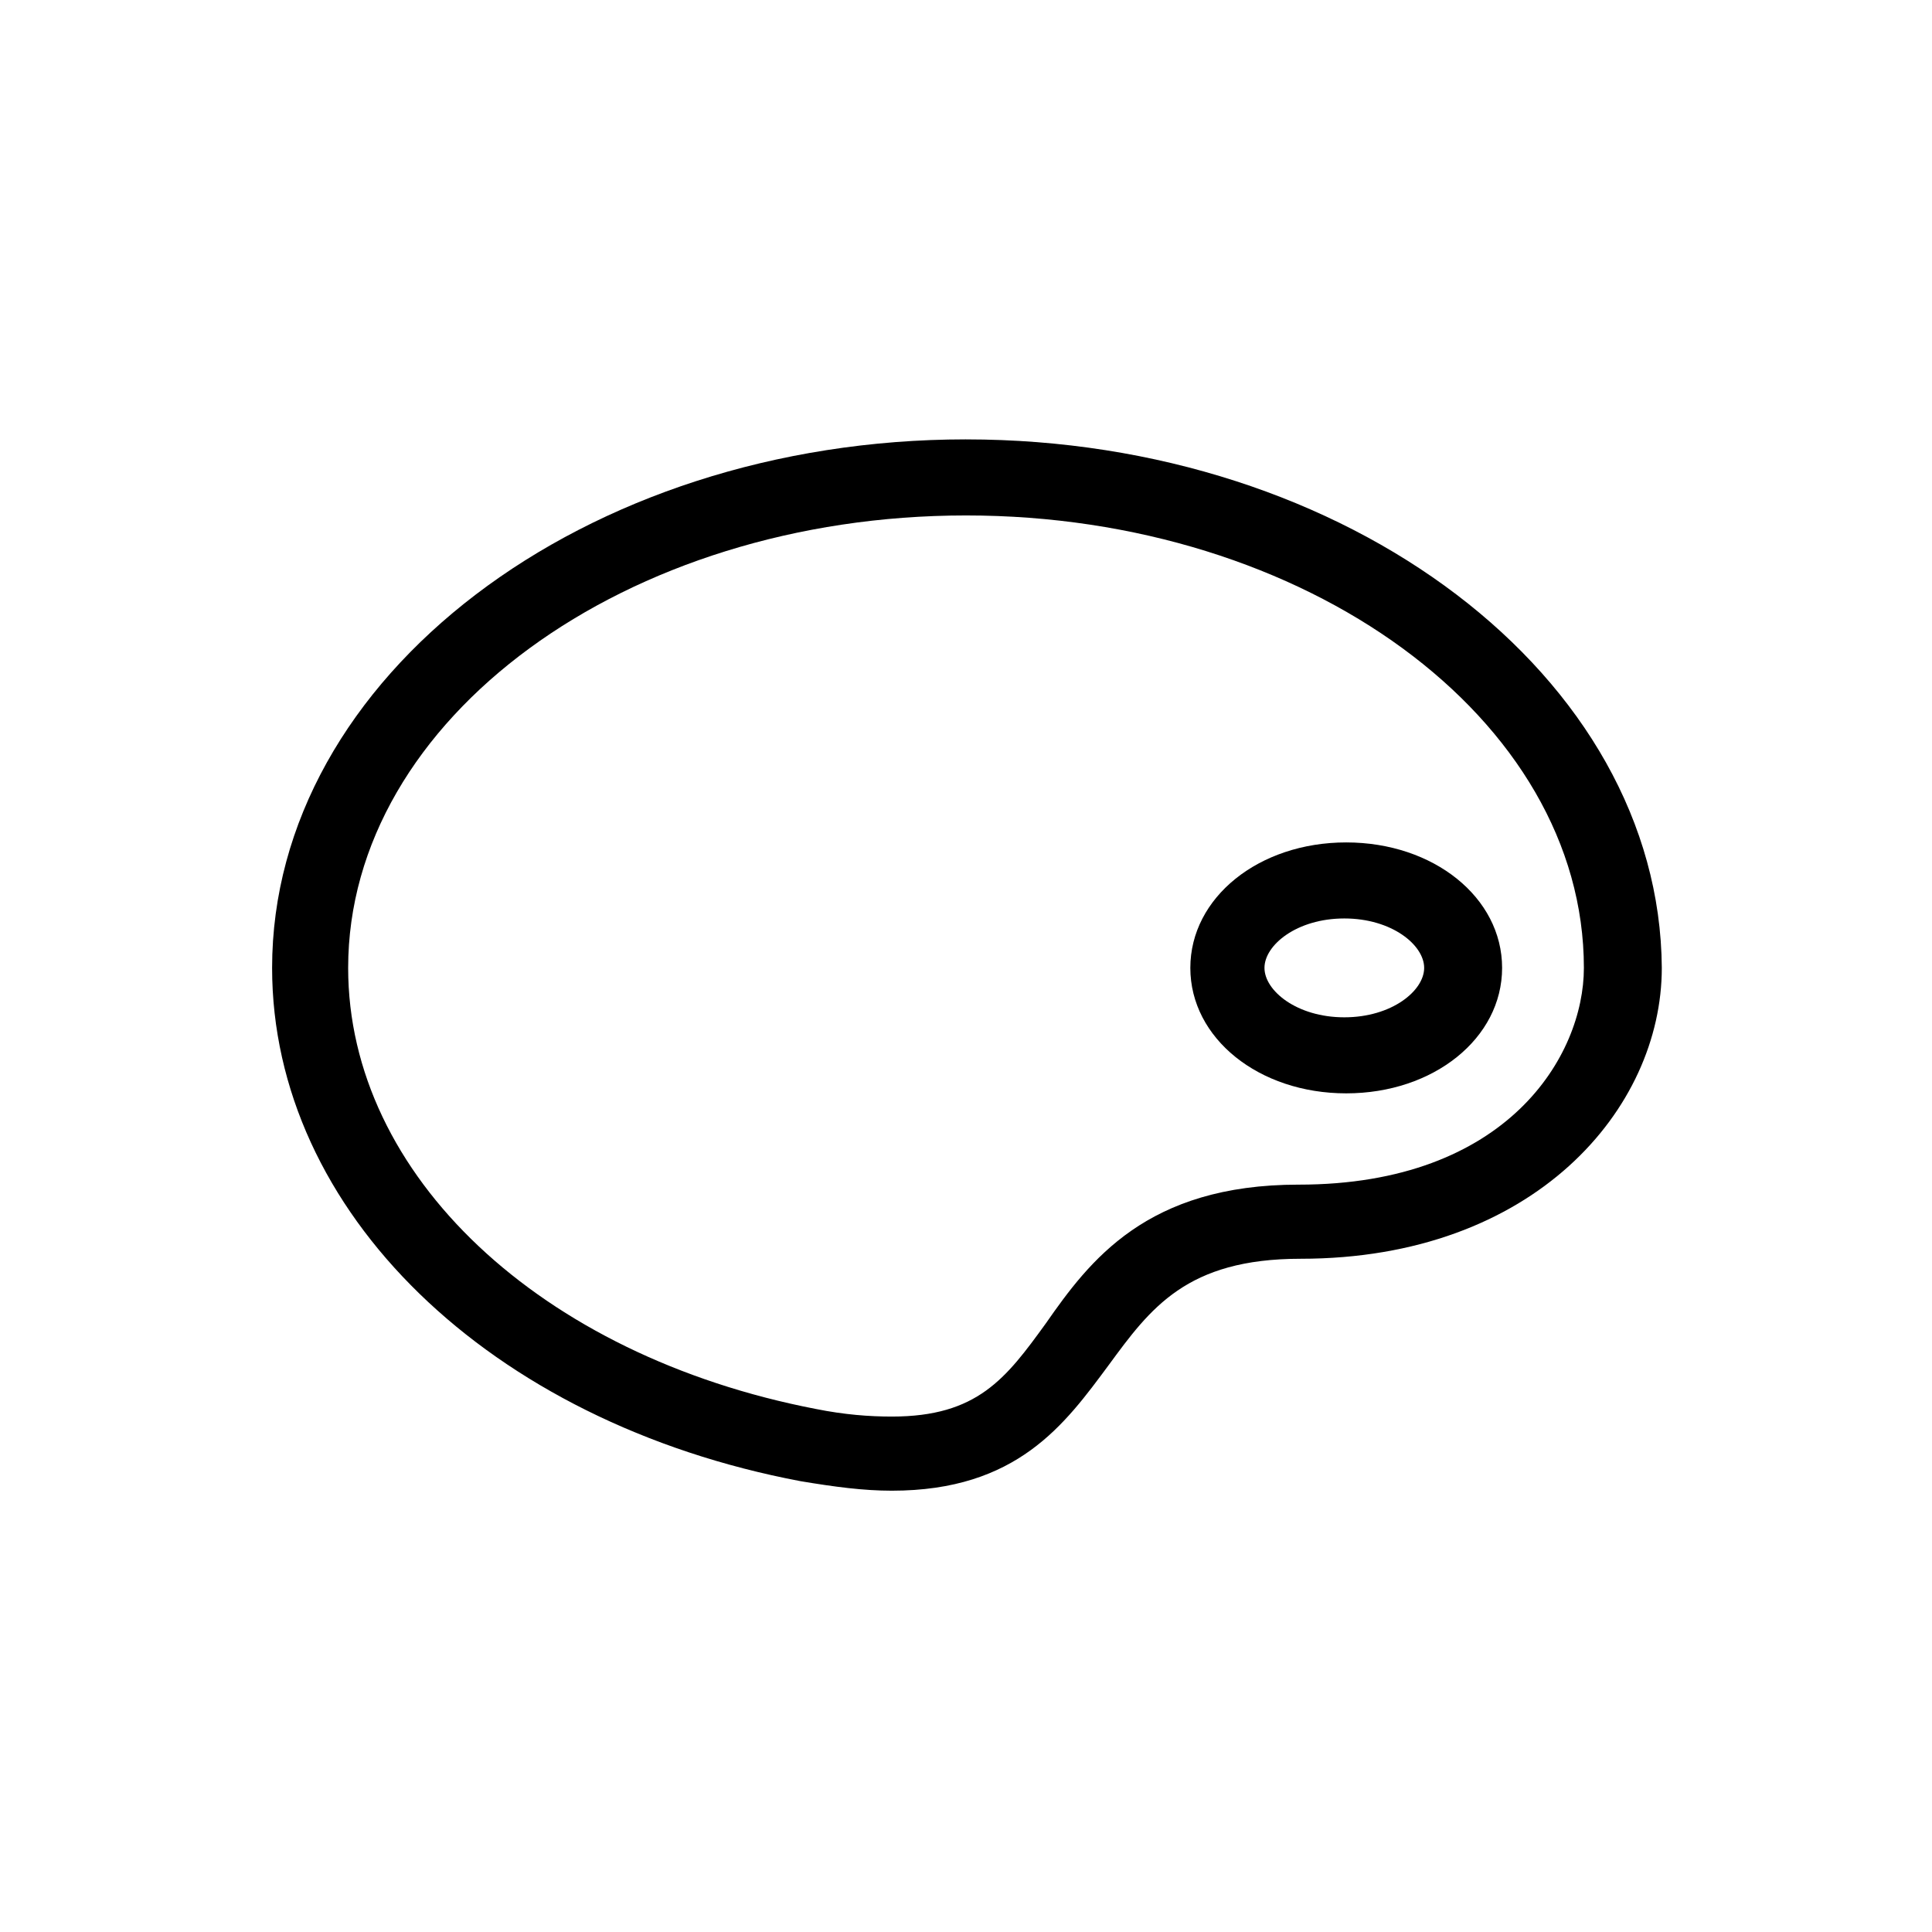
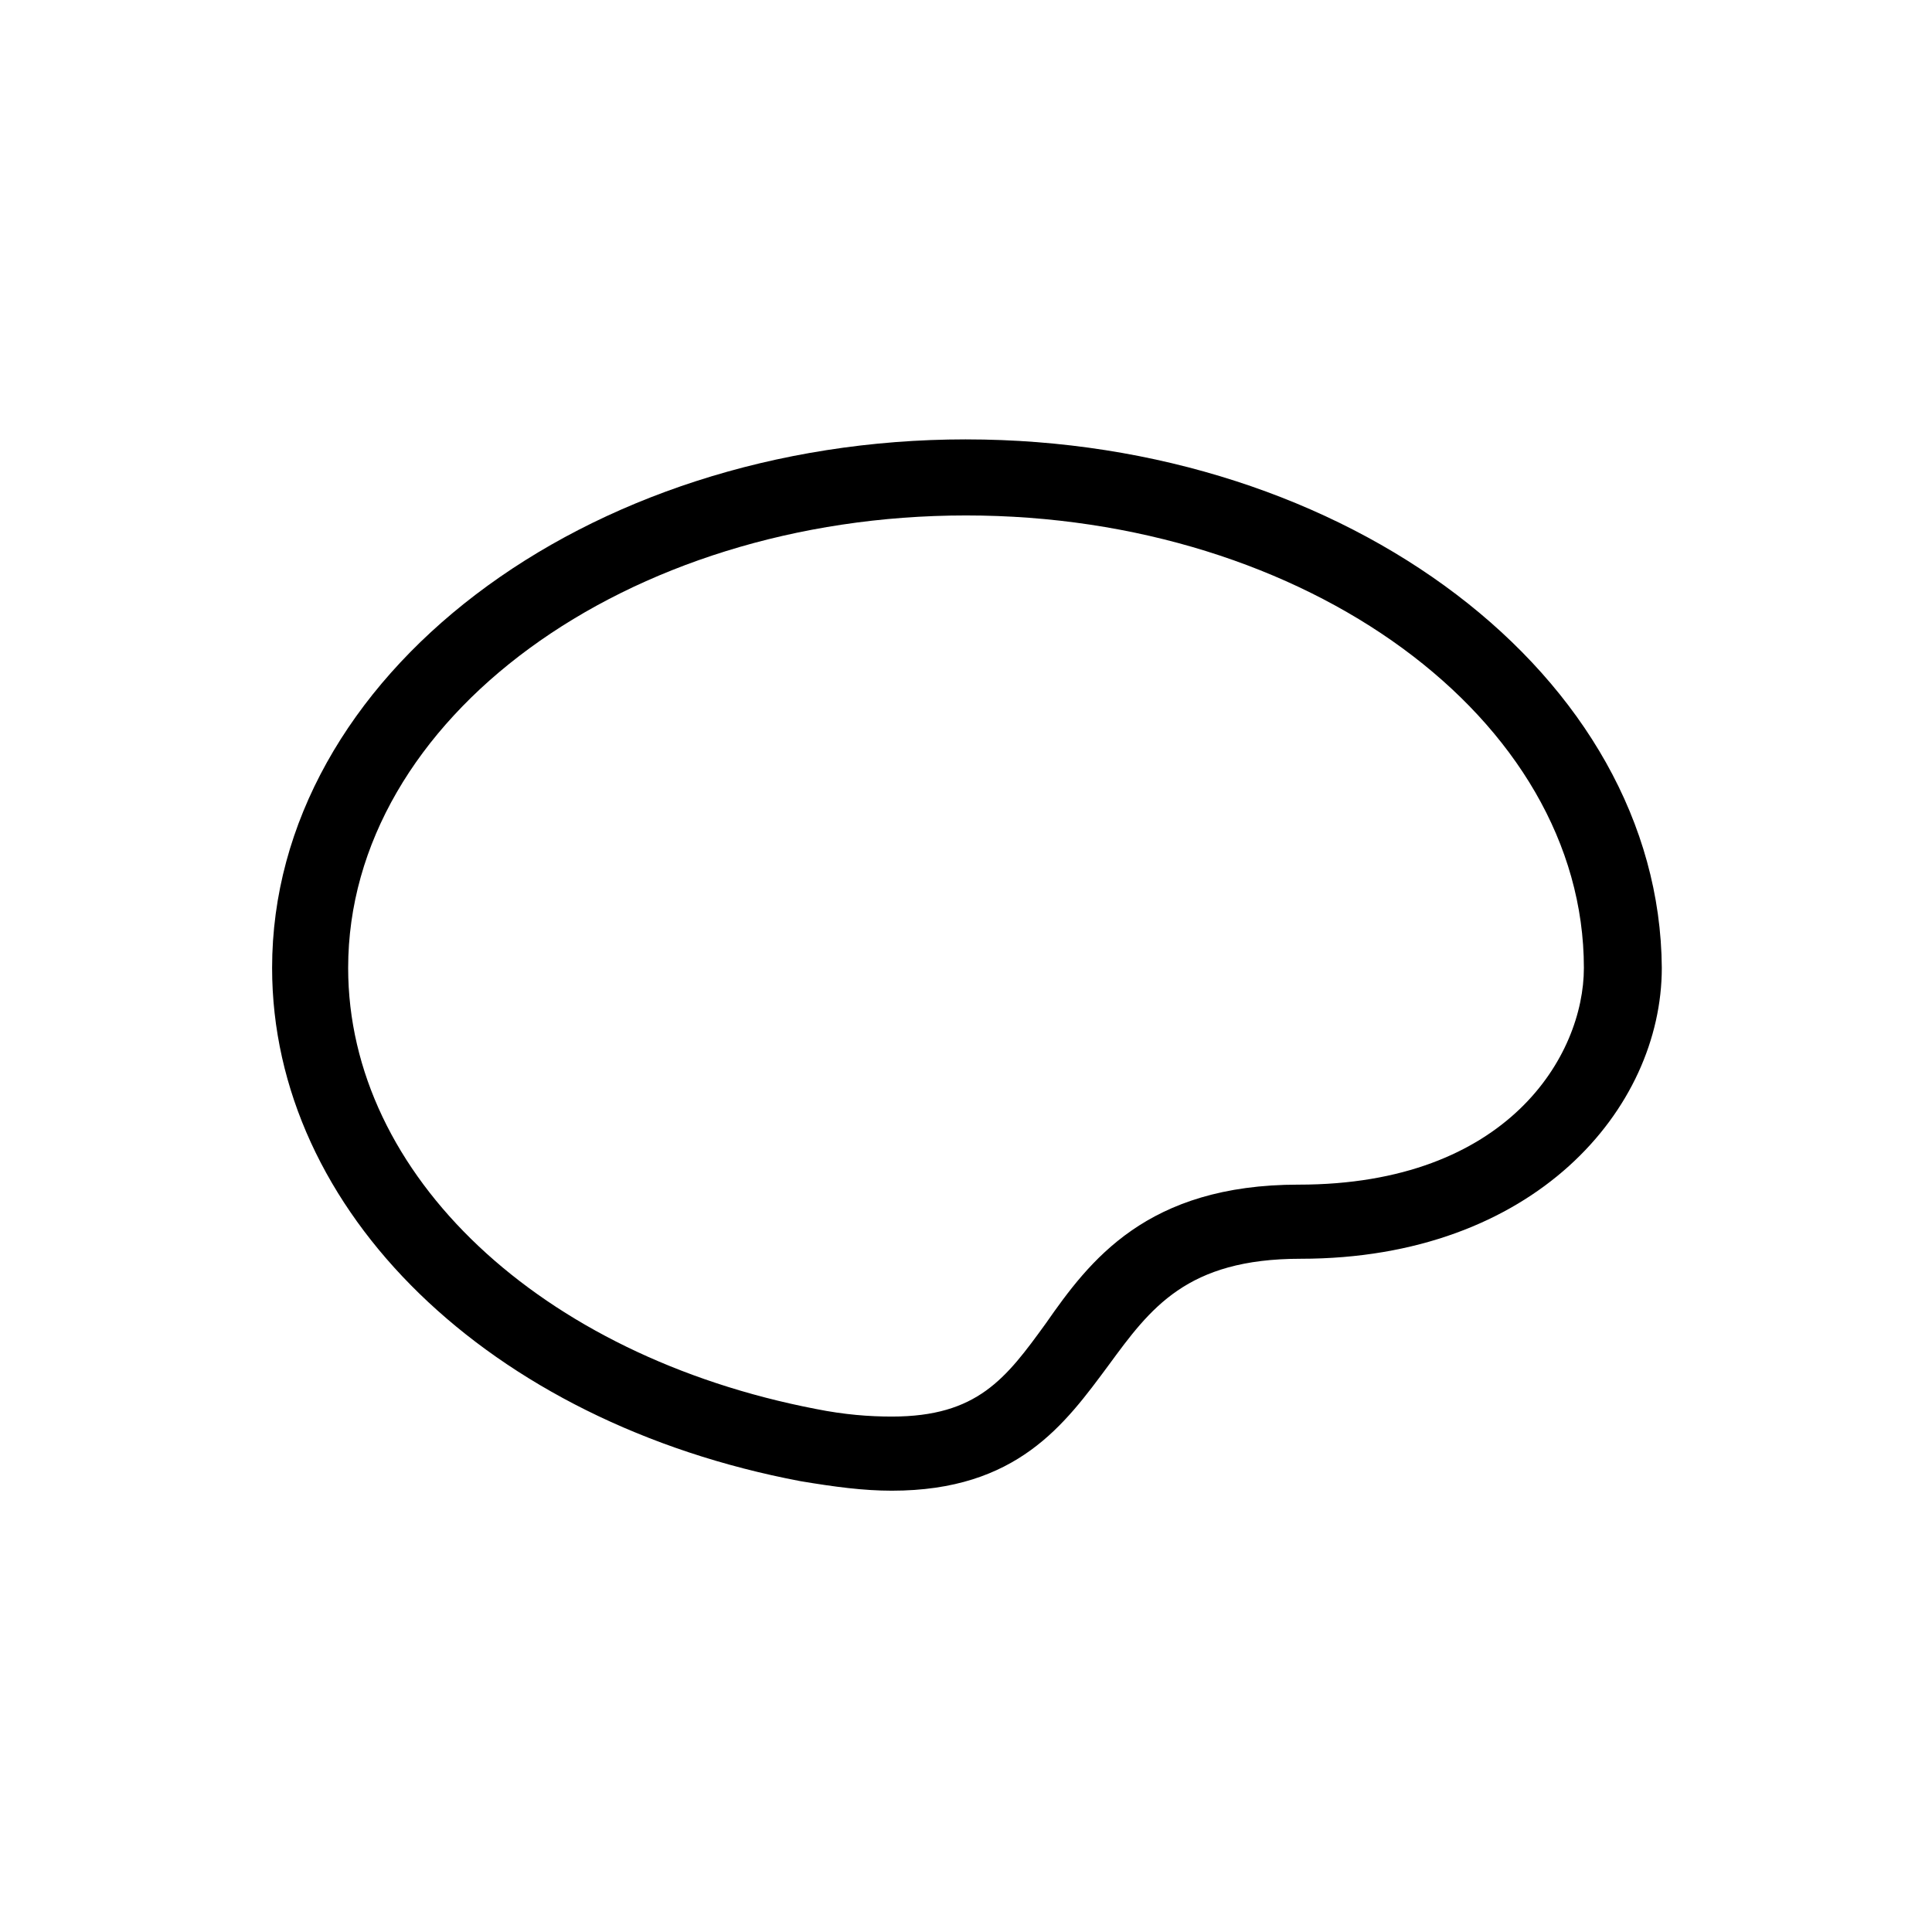
<svg xmlns="http://www.w3.org/2000/svg" fill="#000000" width="800px" height="800px" version="1.1" viewBox="144 144 512 512">
  <g>
    <path d="m400 260.44c-101.27 0-183.89 62.977-183.89 140.06 0 64.488 57.434 120.41 140.06 136.03 9.07 1.512 16.625 2.519 24.184 2.519 33.25 0 45.848-17.633 57.434-33.25 11.082-15.113 20.656-28.215 50.883-28.215 61.969 0 95.723-39.801 95.723-77.082-0.5-77.082-83.125-140.06-184.39-140.06zm88.164 197.5c-40.305 0-55.418 20.152-67.008 36.777-10.578 14.609-18.137 24.688-40.809 24.688-6.047 0-12.594-0.504-20.152-2.016-73.051-14.105-123.93-61.969-123.93-116.88 0-66 73.555-119.91 163.74-119.91 90.18 0 163.74 53.91 163.74 119.91 0 23.172-20.152 57.434-75.574 57.434z" />
-     <path d="m459.45 400.5c0 18.641 18.137 33.25 41.312 33.25s41.312-14.609 41.312-33.25-18.137-33.25-41.312-33.25c-23.176-0.004-41.312 14.609-41.312 33.25zm61.969 0c0 6.047-8.566 13.098-21.16 13.098s-21.16-7.055-21.16-13.098c0-6.047 8.566-13.098 21.16-13.098 12.594-0.004 21.16 7.051 21.16 13.098z" />
  </g>
</svg>